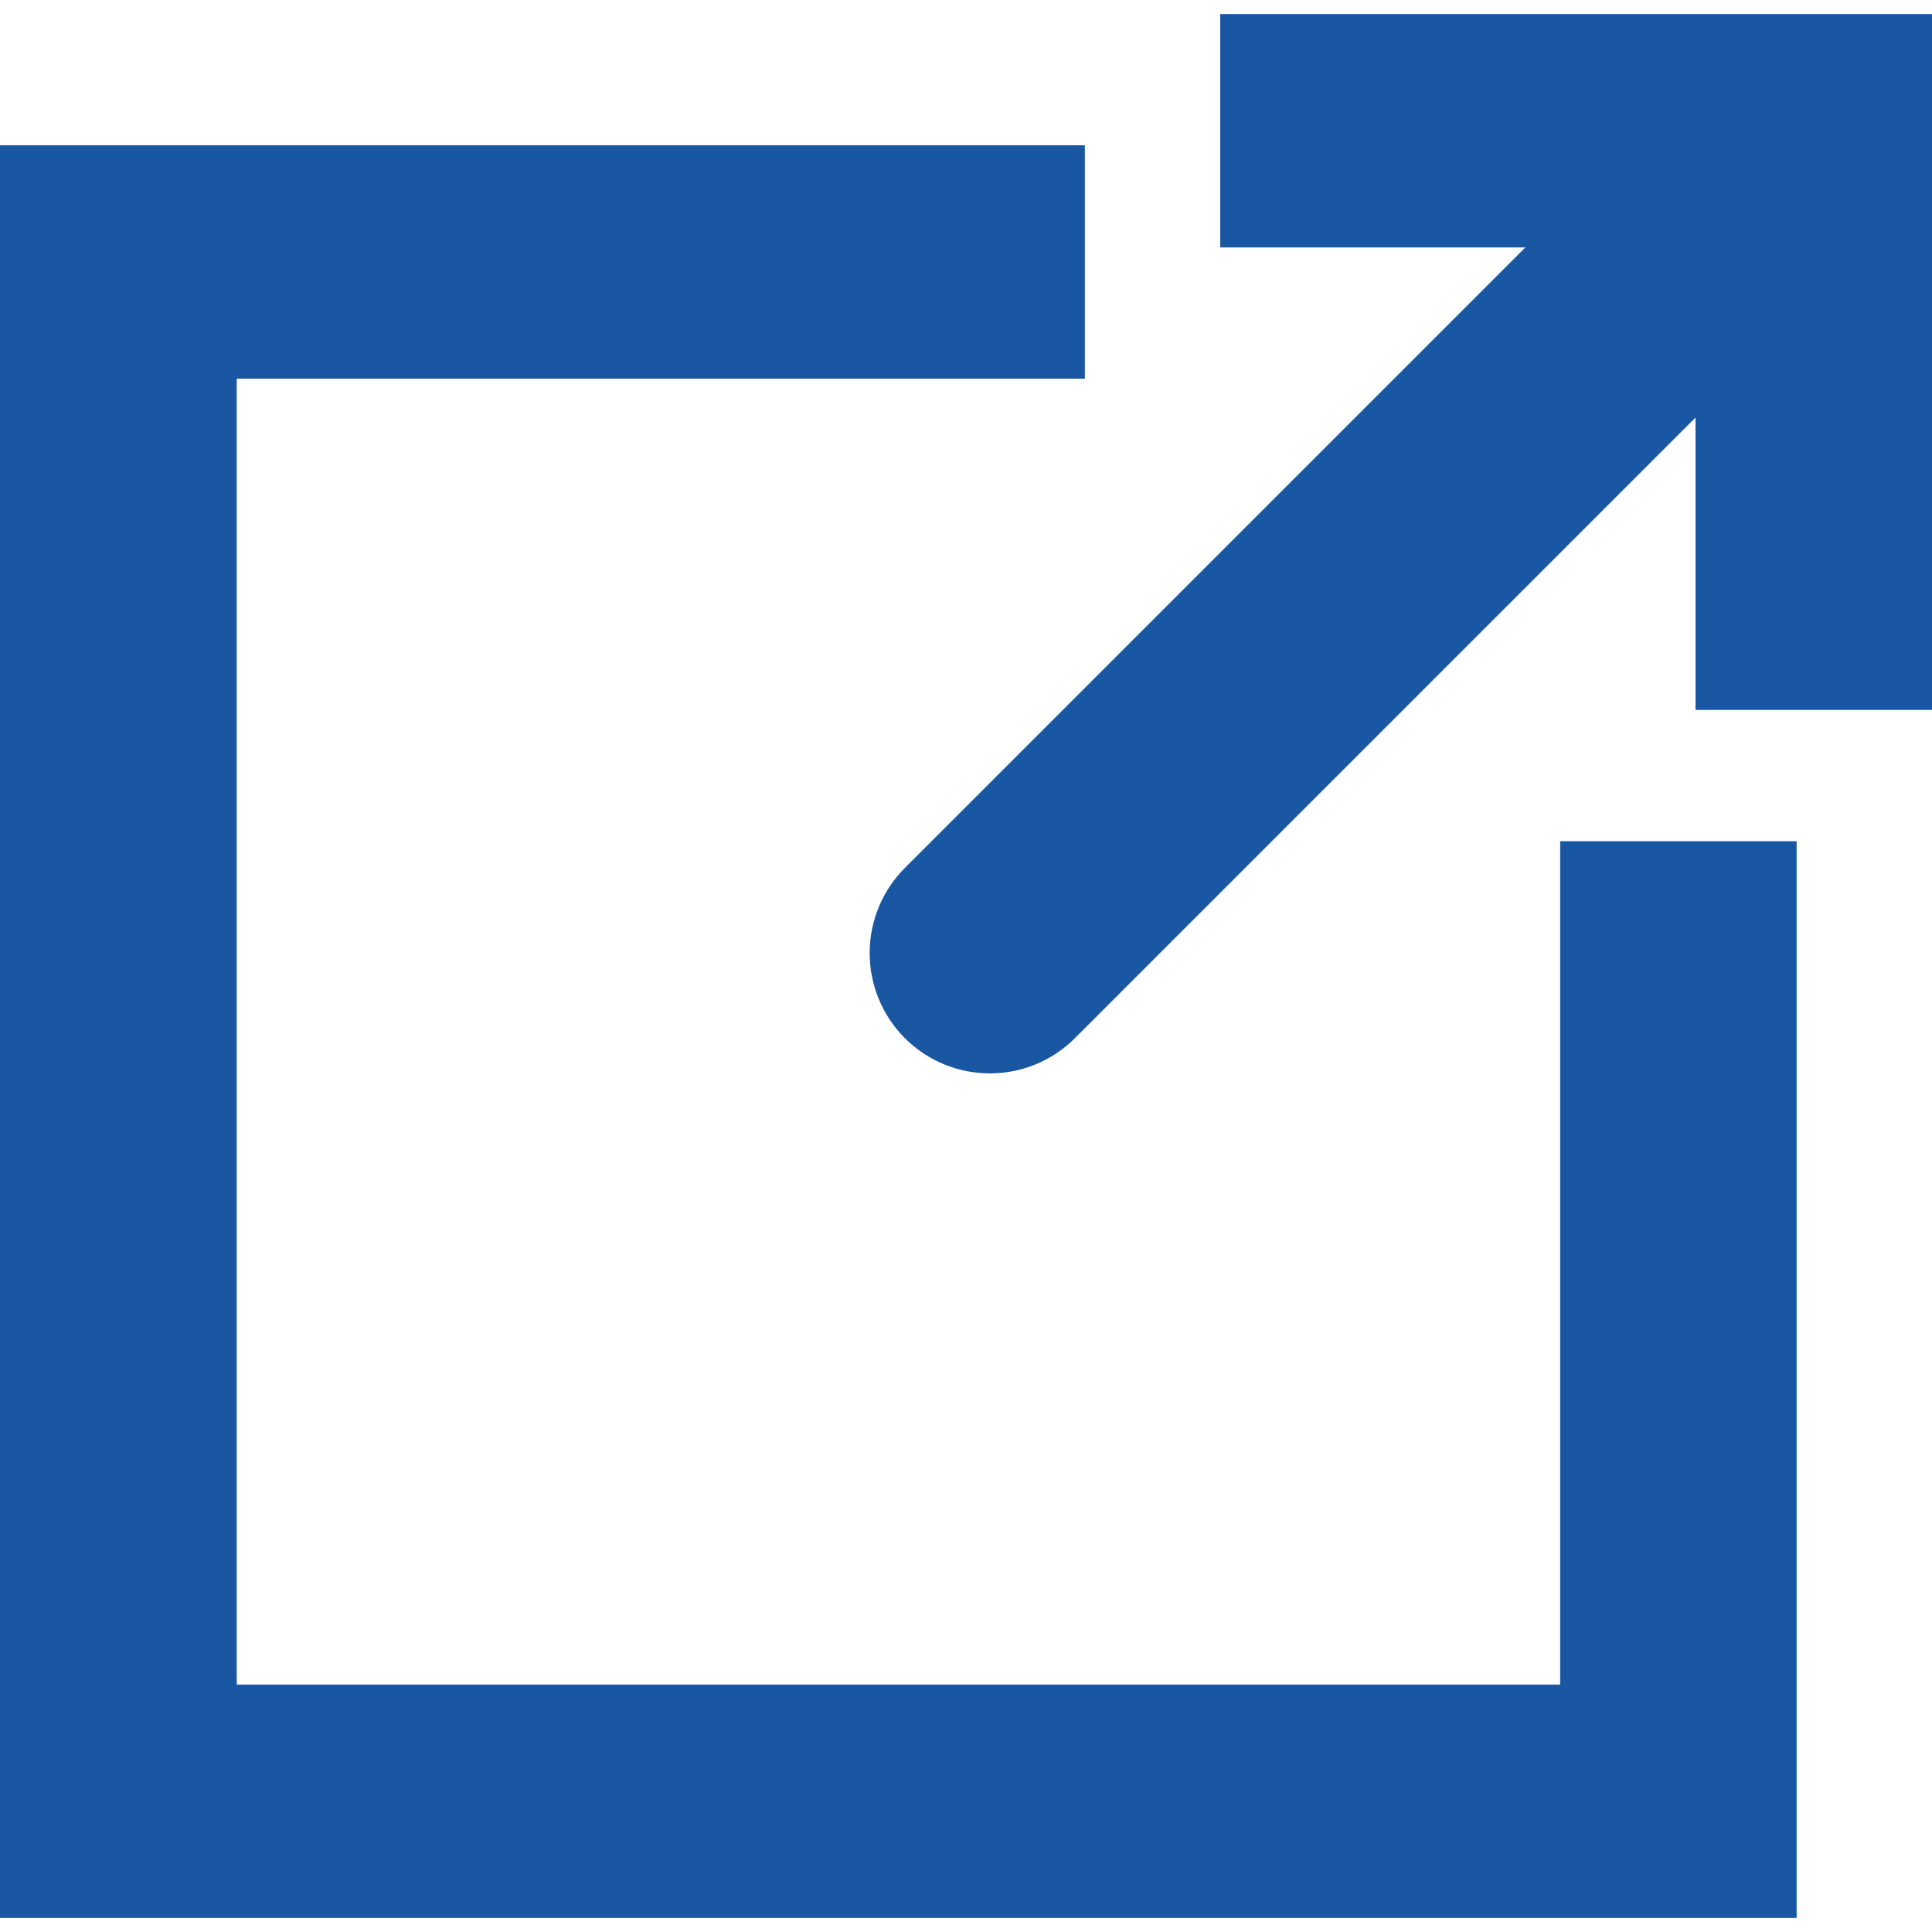
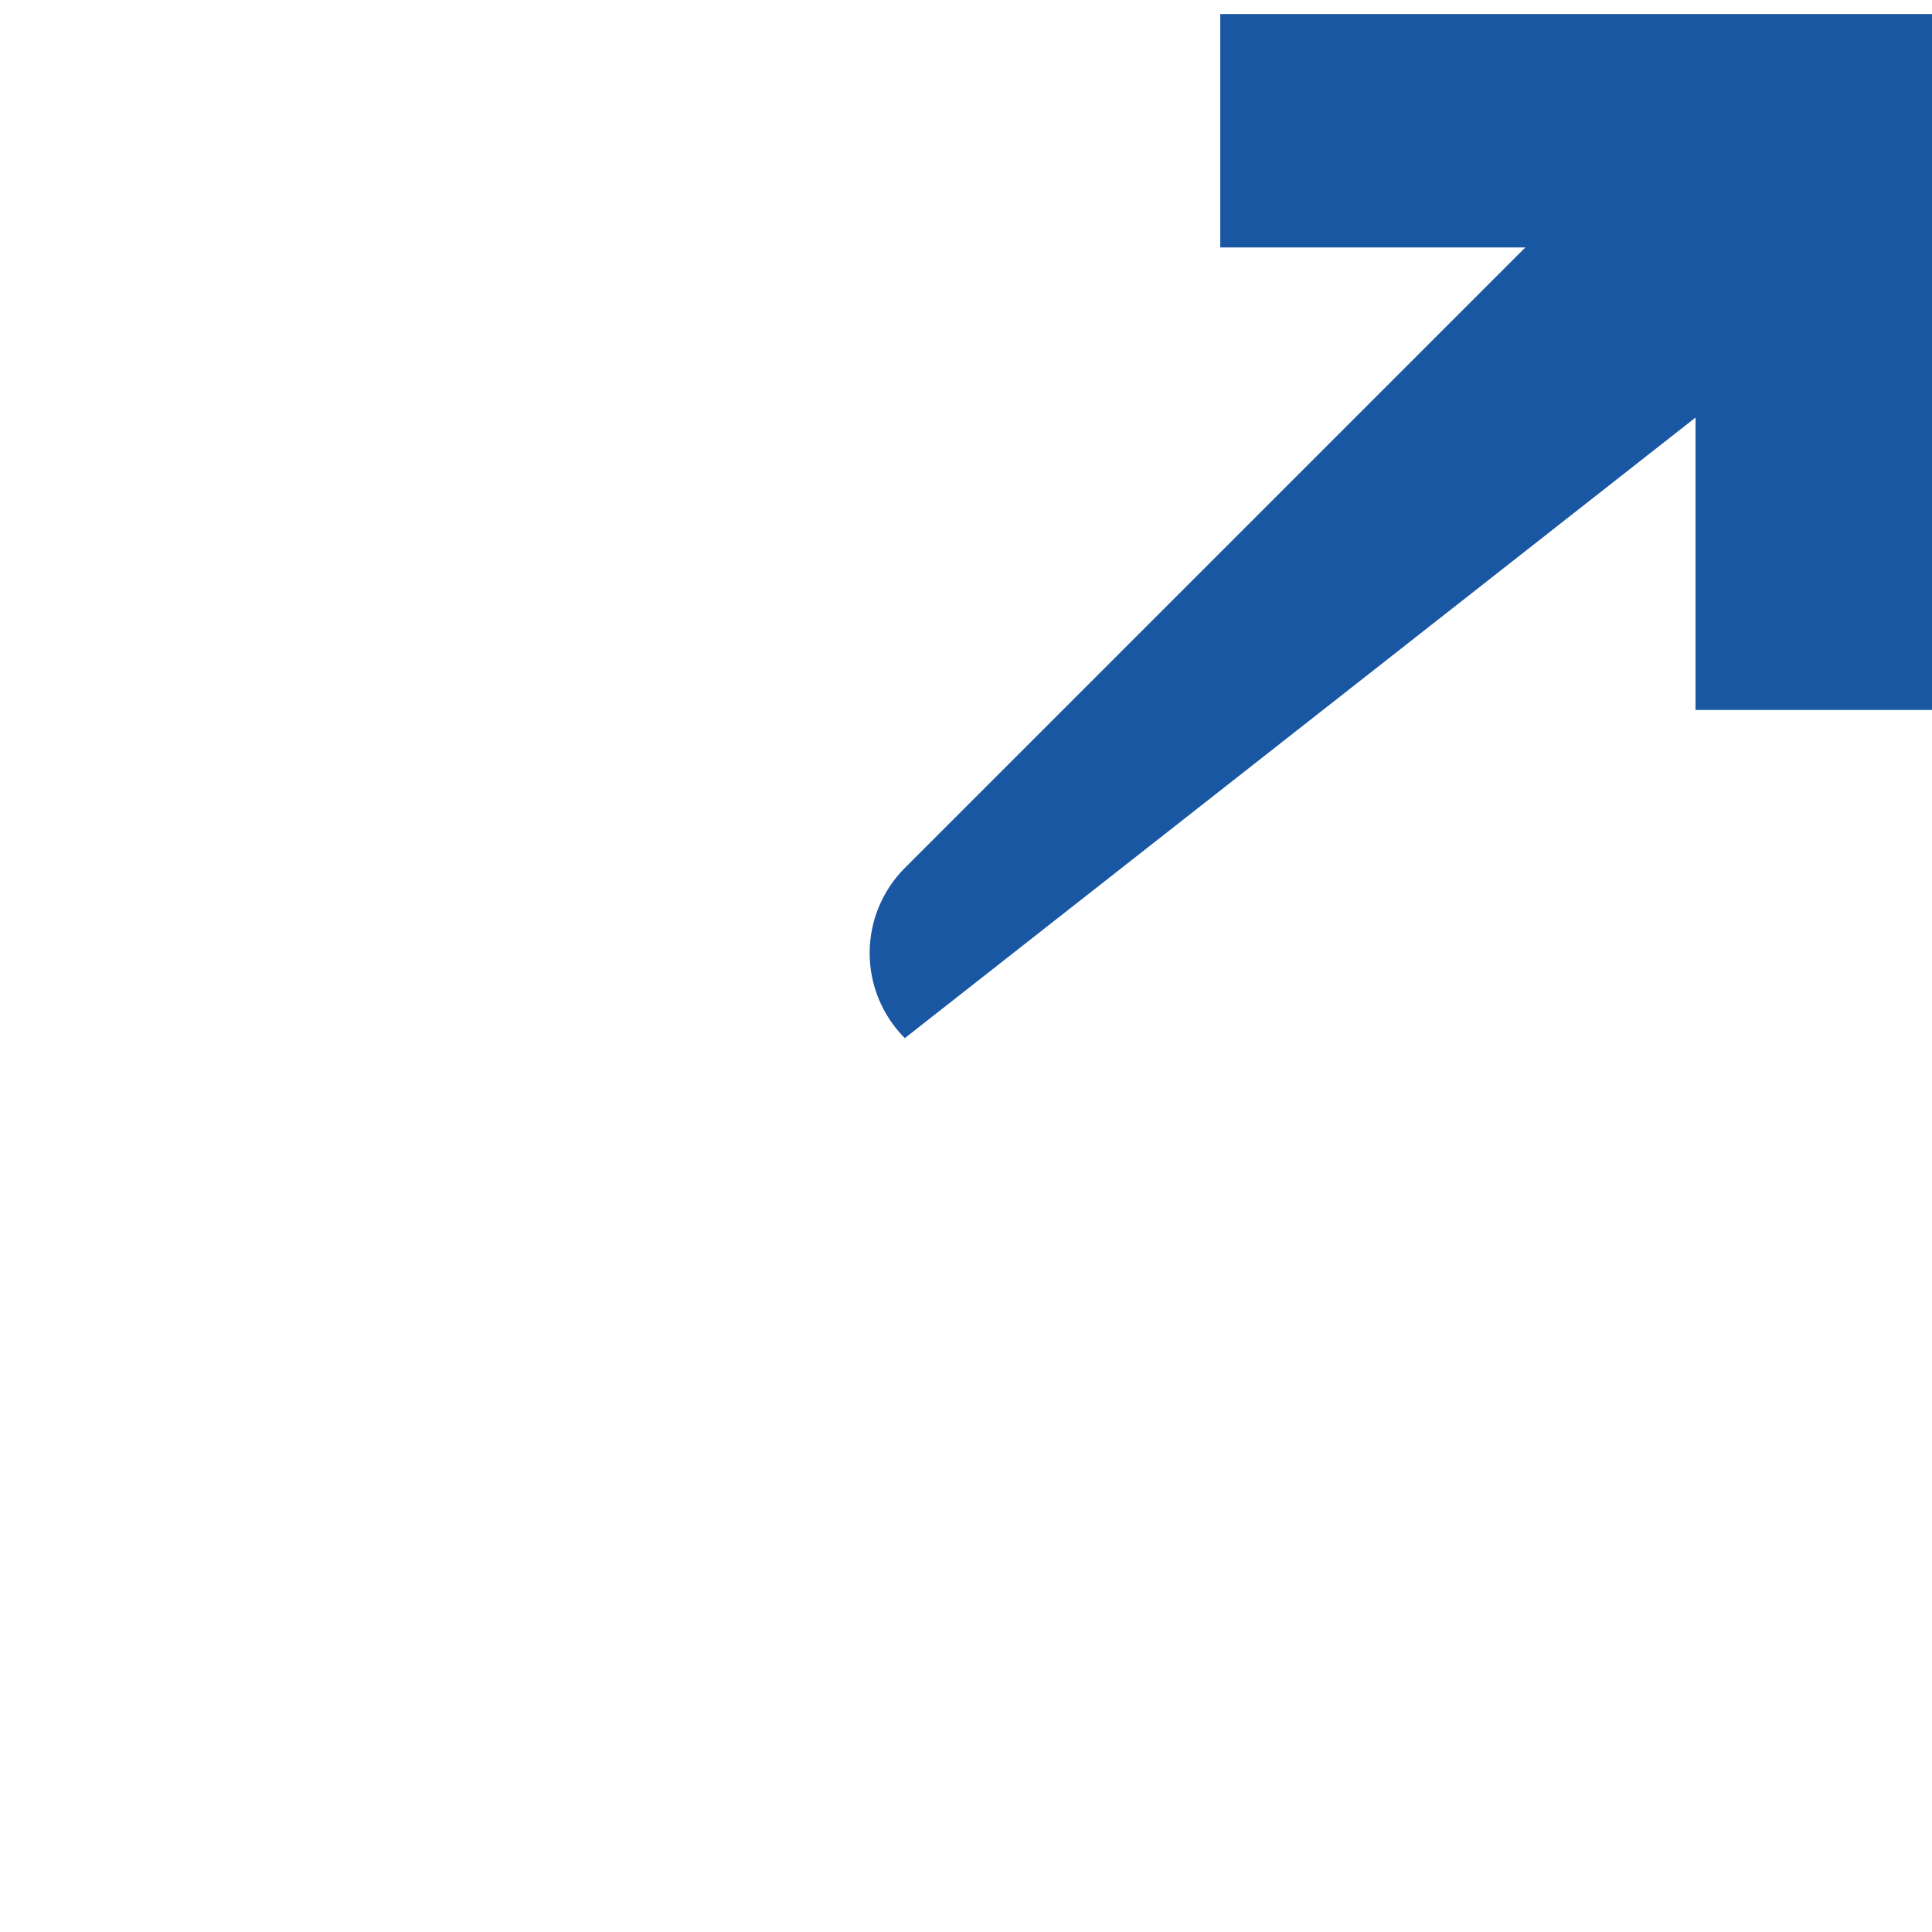
<svg xmlns="http://www.w3.org/2000/svg" width="15px" height="15px" viewBox="0 0 15 15" version="1.1">
  <g id="Desktop-Designs" stroke="none" stroke-width="1" fill="none" fill-rule="evenodd">
    <g id="Archive---Slide-Library" transform="translate(-1170, -542)">
      <g id="np_link_1713451_000000-copy" transform="translate(1170, 542)" fill="#1957A3" fill-rule="nonzero">
-         <polygon id="Path" points="13.949 6.531 13.949 14.891 0 14.891 0 1.128 8.423 1.128 8.423 2.94 1.838 2.94 1.838 13.079 12.113 13.079 12.113 6.531" />
-         <path d="M9.474,0.109 L9.474,1.921 L11.843,1.921 L7.025,6.739 C6.85,6.914 6.752,7.152 6.752,7.399 C6.752,7.647 6.85,7.885 7.025,8.06 C7.39,8.425 7.981,8.425 8.346,8.06 L13.164,3.242 L13.164,5.512 L15,5.512 L15,0.109 L9.474,0.109 Z" id="Path" />
+         <path d="M9.474,0.109 L9.474,1.921 L11.843,1.921 L7.025,6.739 C6.85,6.914 6.752,7.152 6.752,7.399 C6.752,7.647 6.85,7.885 7.025,8.06 L13.164,3.242 L13.164,5.512 L15,5.512 L15,0.109 L9.474,0.109 Z" id="Path" />
      </g>
    </g>
  </g>
</svg>